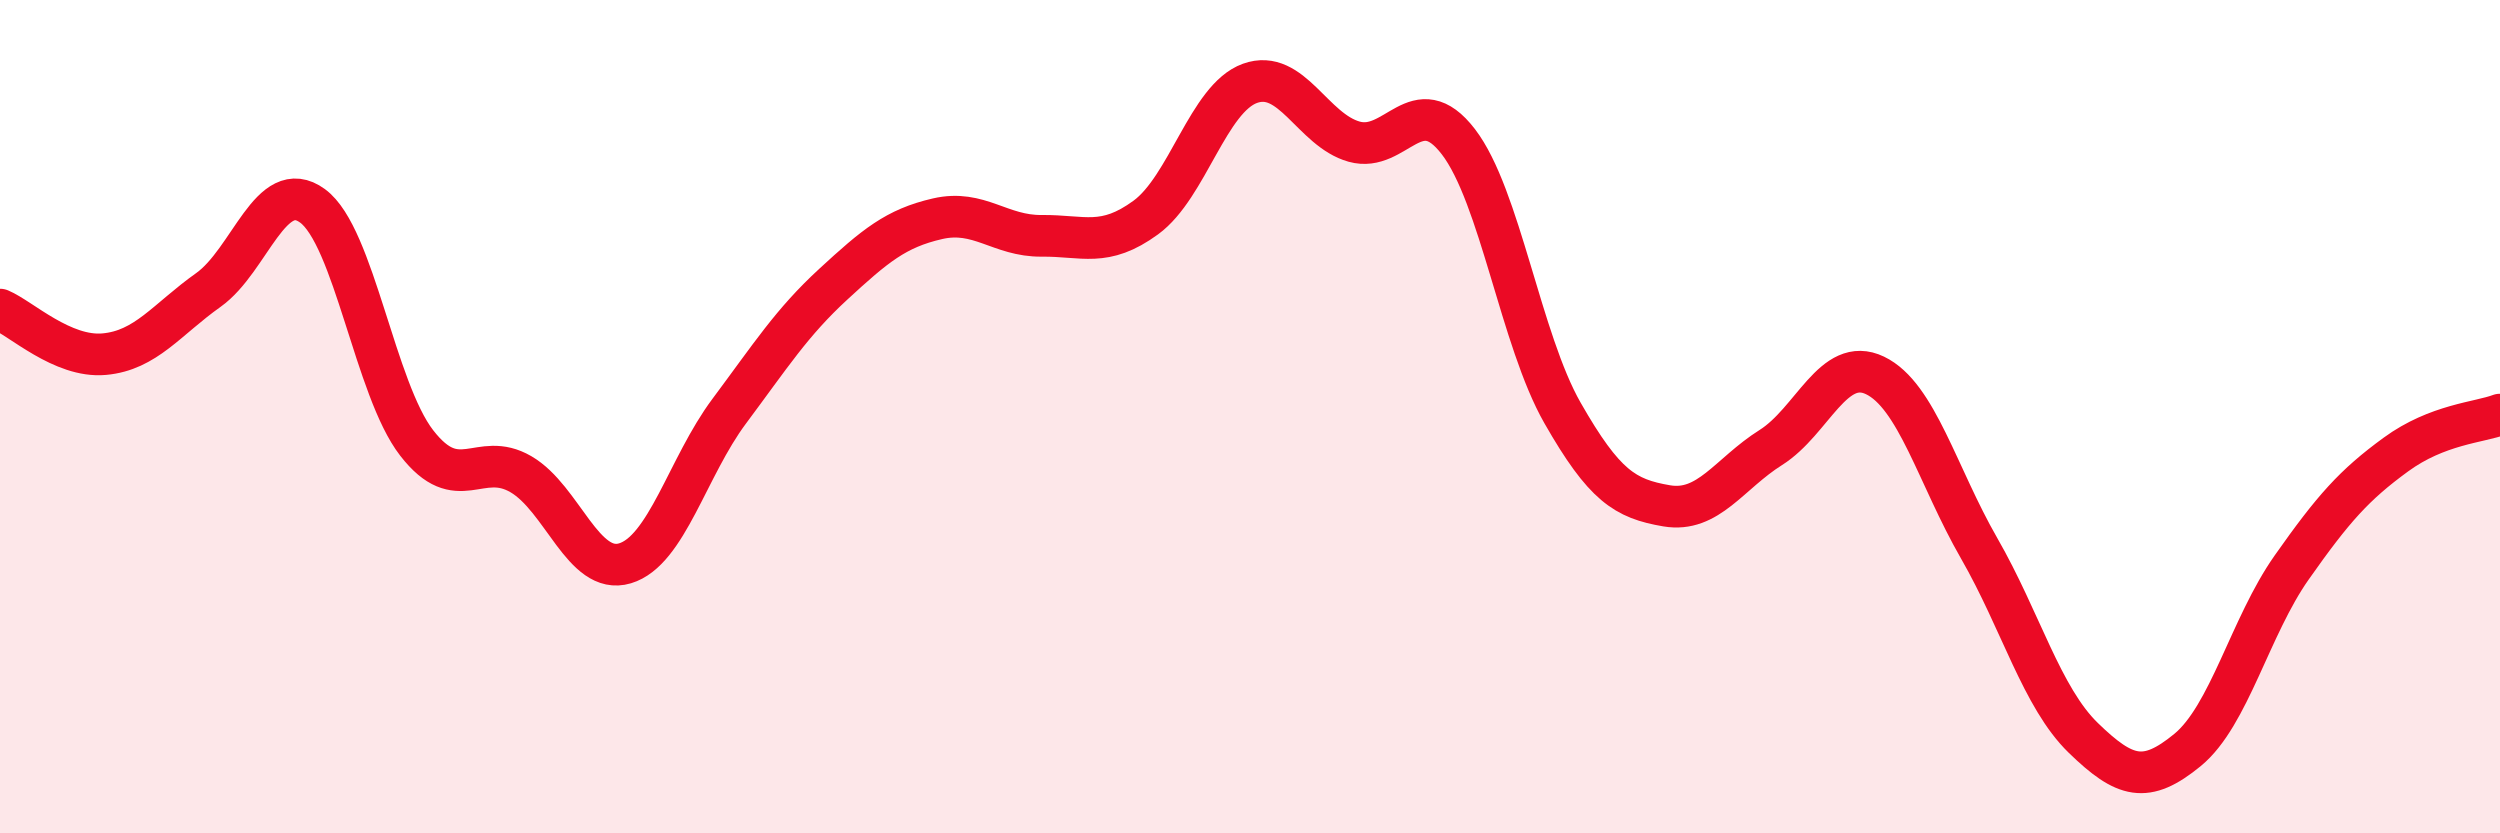
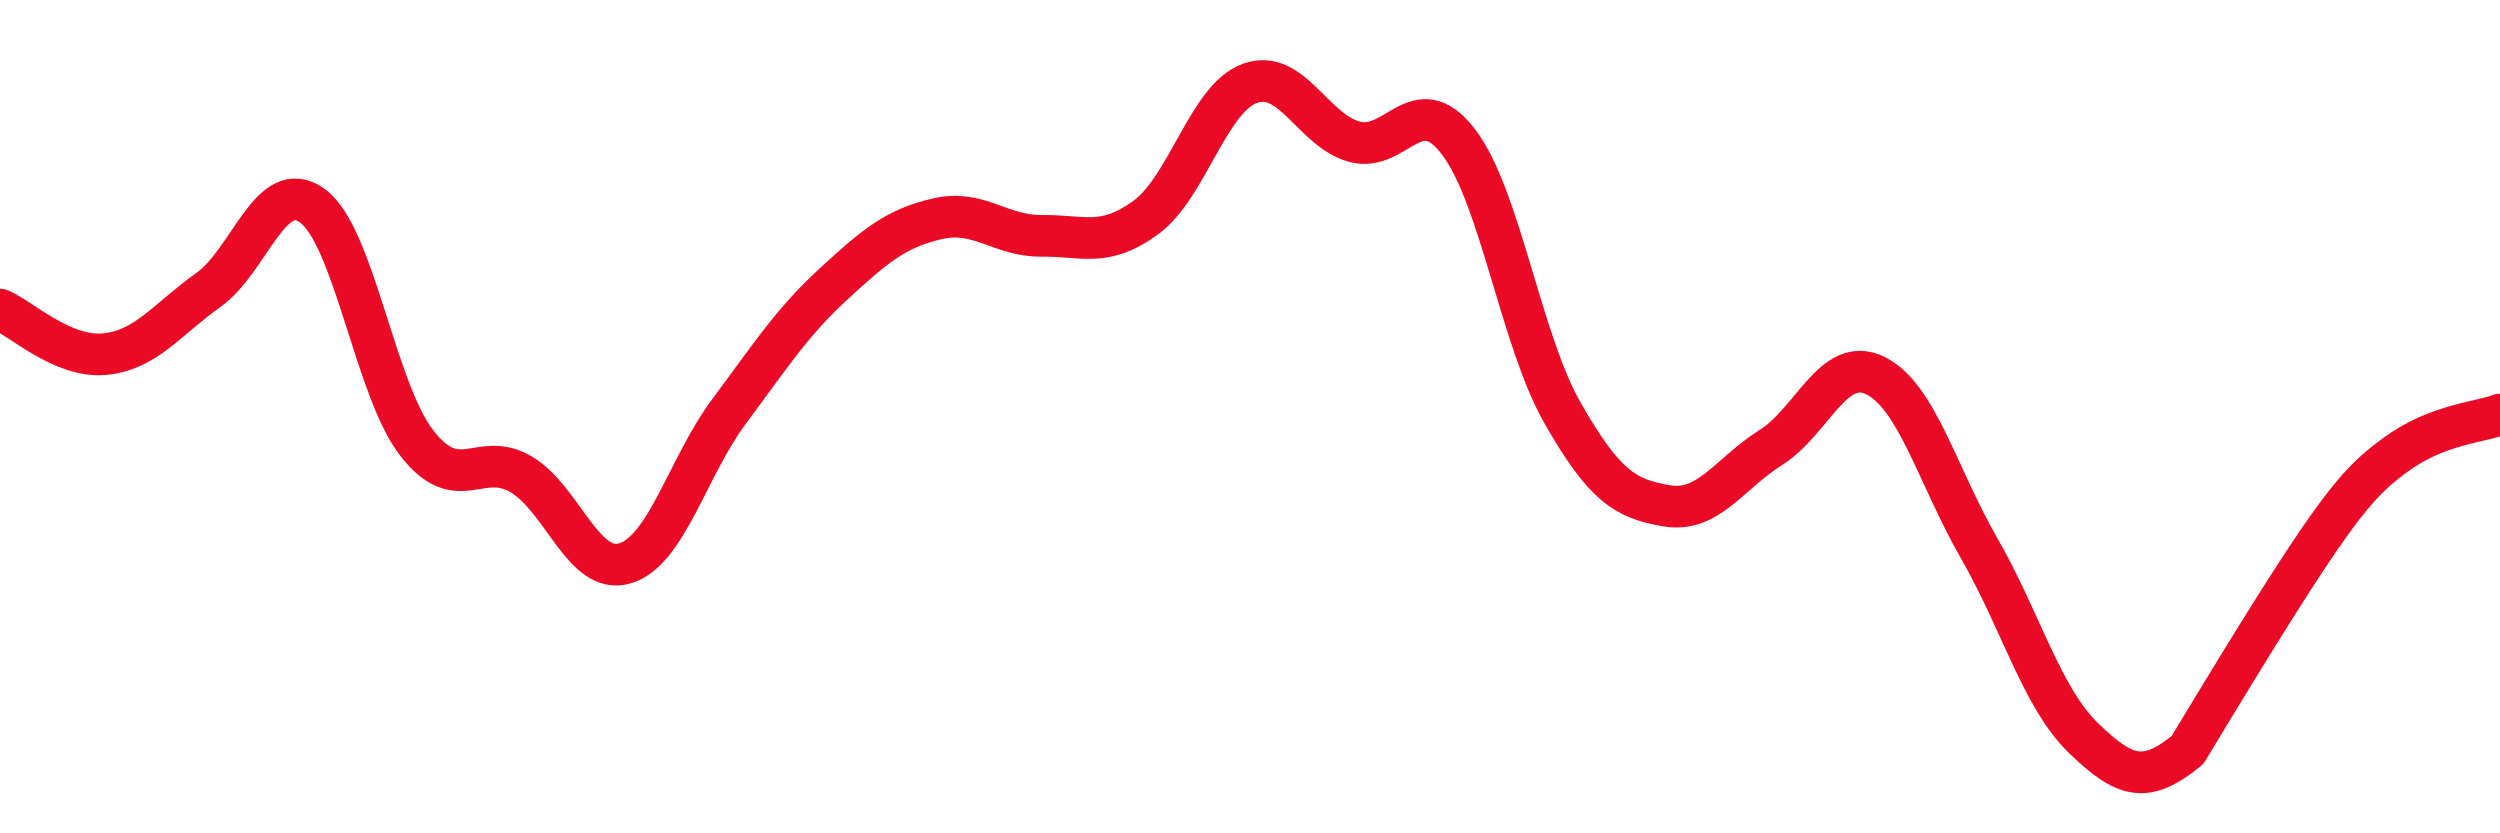
<svg xmlns="http://www.w3.org/2000/svg" width="60" height="20" viewBox="0 0 60 20">
-   <path d="M 0,7.43 C 0.5,7.64 1.5,8.59 2.5,8.5 C 3.5,8.41 4,7.67 5,6.96 C 6,6.25 6.5,4.21 7.5,4.94 C 8.5,5.67 9,9.34 10,10.63 C 11,11.92 11.5,10.8 12.5,11.38 C 13.5,11.96 14,13.82 15,13.52 C 16,13.22 16.5,11.21 17.5,9.87 C 18.5,8.53 19,7.74 20,6.82 C 21,5.9 21.5,5.48 22.5,5.25 C 23.5,5.02 24,5.67 25,5.66 C 26,5.65 26.5,5.95 27.5,5.22 C 28.5,4.49 29,2.36 30,2 C 31,1.64 31.5,3.12 32.5,3.4 C 33.5,3.68 34,2.1 35,3.4 C 36,4.7 36.5,8.16 37.5,9.91 C 38.5,11.66 39,11.97 40,12.14 C 41,12.31 41.5,11.37 42.5,10.74 C 43.5,10.11 44,8.53 45,9.01 C 46,9.49 46.5,11.42 47.5,13.16 C 48.5,14.9 49,16.74 50,17.71 C 51,18.68 51.5,18.82 52.5,18 C 53.5,17.18 54,15.04 55,13.62 C 56,12.2 56.5,11.64 57.5,10.91 C 58.5,10.18 59.5,10.14 60,9.95L60 20L0 20Z" fill="#EB0A25" opacity="0.1" stroke-linecap="round" stroke-linejoin="round" />
-   <path d="M 0,7.43 C 0.5,7.64 1.5,8.59 2.5,8.5 C 3.5,8.41 4,7.67 5,6.96 C 6,6.25 6.5,4.21 7.5,4.94 C 8.5,5.67 9,9.34 10,10.63 C 11,11.92 11.5,10.8 12.5,11.38 C 13.5,11.96 14,13.82 15,13.52 C 16,13.22 16.5,11.21 17.5,9.87 C 18.5,8.53 19,7.74 20,6.82 C 21,5.9 21.5,5.48 22.5,5.25 C 23.5,5.02 24,5.67 25,5.66 C 26,5.65 26.5,5.95 27.5,5.22 C 28.5,4.49 29,2.36 30,2 C 31,1.64 31.5,3.12 32.5,3.4 C 33.5,3.68 34,2.1 35,3.4 C 36,4.7 36.5,8.16 37.5,9.91 C 38.5,11.66 39,11.97 40,12.14 C 41,12.31 41.5,11.37 42.5,10.74 C 43.5,10.11 44,8.53 45,9.01 C 46,9.49 46.5,11.42 47.5,13.16 C 48.5,14.9 49,16.74 50,17.71 C 51,18.68 51.5,18.82 52.5,18 C 53.5,17.18 54,15.04 55,13.62 C 56,12.2 56.5,11.64 57.5,10.91 C 58.5,10.18 59.5,10.14 60,9.95" stroke="#EB0A25" stroke-width="1" fill="none" stroke-linecap="round" stroke-linejoin="round" />
+   <path d="M 0,7.43 C 0.5,7.64 1.5,8.59 2.5,8.5 C 3.5,8.41 4,7.67 5,6.96 C 6,6.25 6.5,4.21 7.5,4.94 C 8.5,5.67 9,9.34 10,10.63 C 11,11.92 11.5,10.8 12.5,11.38 C 13.5,11.96 14,13.82 15,13.52 C 16,13.22 16.5,11.21 17.5,9.87 C 18.5,8.53 19,7.74 20,6.82 C 21,5.9 21.5,5.48 22.5,5.25 C 23.5,5.02 24,5.67 25,5.66 C 26,5.65 26.5,5.95 27.5,5.22 C 28.5,4.49 29,2.36 30,2 C 31,1.64 31.5,3.12 32.5,3.4 C 33.5,3.68 34,2.1 35,3.4 C 36,4.7 36.5,8.16 37.5,9.91 C 38.5,11.66 39,11.97 40,12.14 C 41,12.31 41.5,11.37 42.5,10.74 C 43.5,10.11 44,8.53 45,9.01 C 46,9.49 46.5,11.42 47.5,13.16 C 48.5,14.9 49,16.74 50,17.71 C 51,18.68 51.5,18.82 52.5,18 C 56,12.2 56.5,11.64 57.5,10.91 C 58.5,10.18 59.5,10.14 60,9.95" stroke="#EB0A25" stroke-width="1" fill="none" stroke-linecap="round" stroke-linejoin="round" />
</svg>